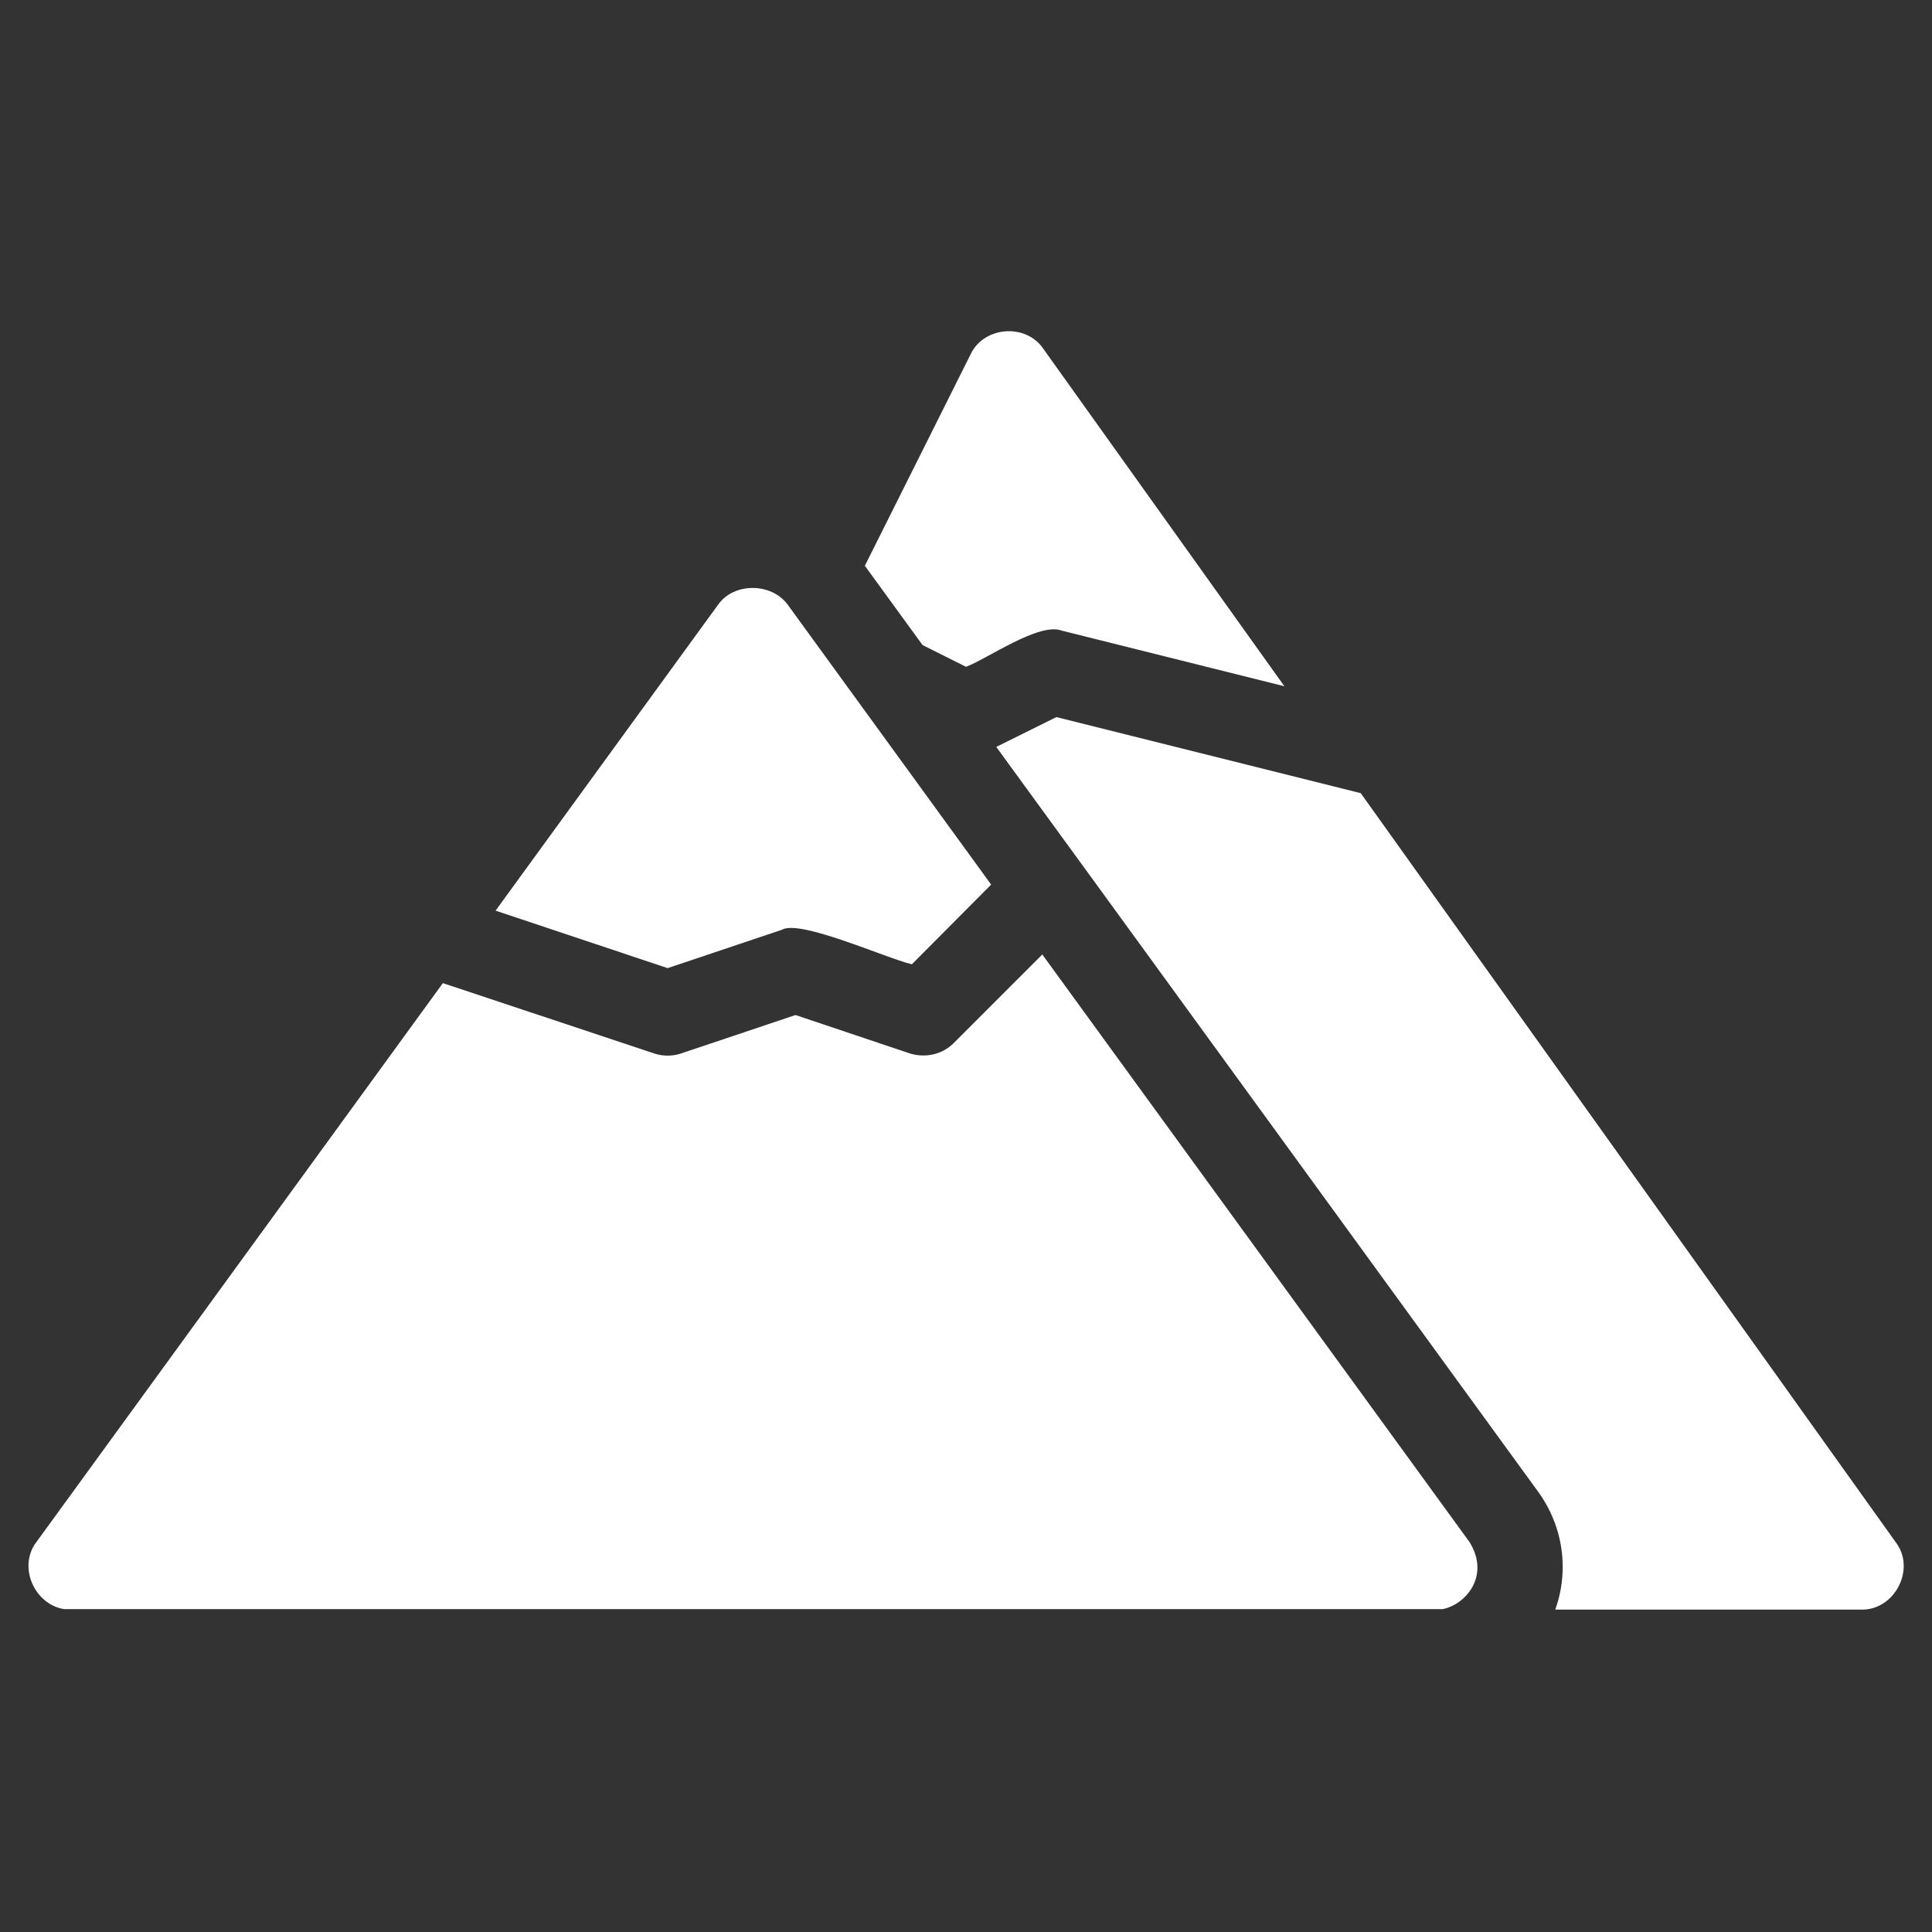
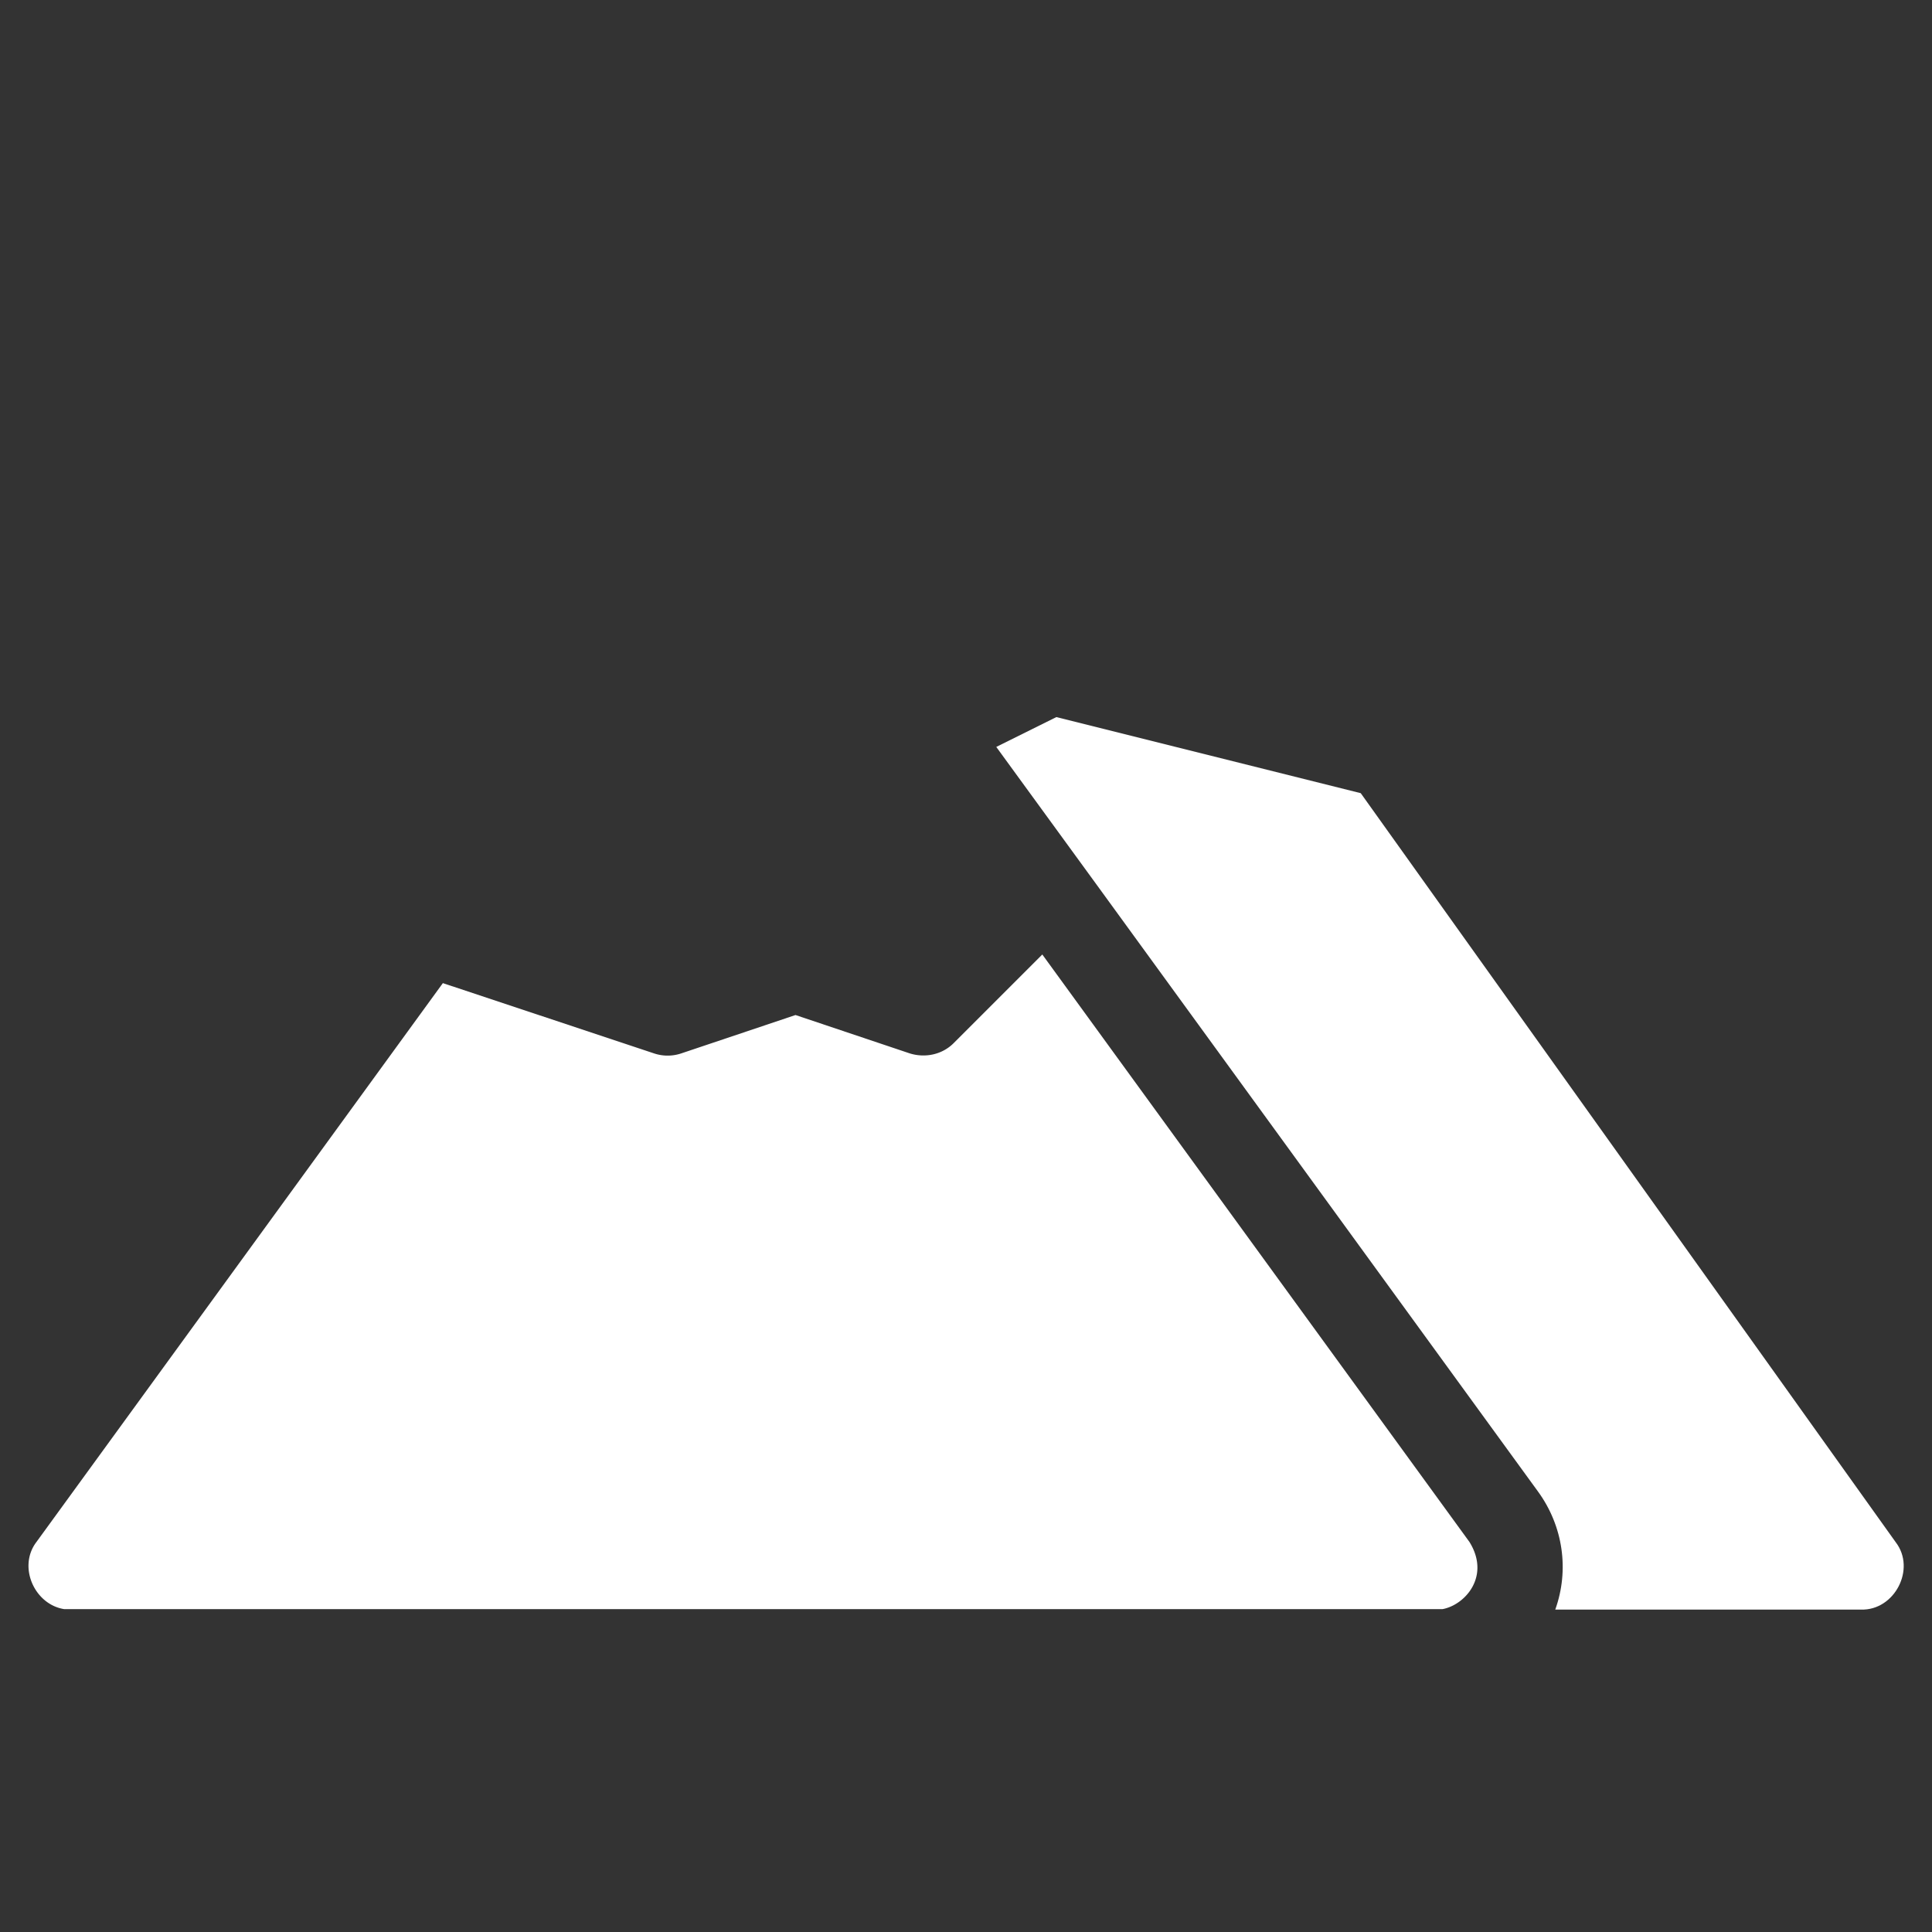
<svg xmlns="http://www.w3.org/2000/svg" viewBox="0 0 375 375" version="1.0" height="500" width="500">
  <rect x="0" y="0" width="375" height="375" fill="#333333" stroke="none" />
  <defs>
    <clipPath id="a">
      <path d="M127.473 248.035h10.015v10.016h-10.015Zm0 0" />
    </clipPath>
    <clipPath id="b">
      <path d="M132.48 248.035a5.008 5.008 0 1 0 0 10.016 5.008 5.008 0 0 0 0-10.016m0 0" />
    </clipPath>
    <clipPath id="c">
      <path d="M5 185h282v127.328H5Zm0 0" />
    </clipPath>
    <clipPath id="d">
      <path d="M193 139h177v173.328H193Zm0 0" />
    </clipPath>
  </defs>
  <g clip-path="url(#a)">
    <g clip-path="url(#b)">
      <path d="M127.473 248.035h10.015v10.016h-10.015Zm0 0" fill="#fff" />
    </g>
  </g>
-   <path d="M187.5 129.422c3.914-1.414 14.18-8.684 18.531-7.031l43.27 10.812L202.508 67.7c-3.383-5.023-11.59-4.375-14.133 1.11l-20.508 41.007 11.196 15.387Zm0 0" fill="#fff" />
  <g clip-path="url(#c)">
    <path d="M285.203 299.27 202.31 185.266l-17.207 17.207c-2.25 2.25-5.551 2.914-8.524 1.988l-22.172-7.445-22.168 7.445a8.3 8.3 0 0 1-5.297 0l-40.984-13.637L7.082 299.285c-3.953 5.18.14 13.235 6.688 13.137h264.734c4.648.355 11.324-5.742 6.7-13.152m0 0" fill="#fff" />
  </g>
-   <path d="M152.828 117.277c-3.129-4.152-10.285-4.257-13.379 0l-43.258 59.477 33.399 11.16 22.172-7.445c3.48-2.07 20.11 5.476 25.23 6.699l15.39-15.469c-6.163-8.457-39.554-54.422-39.554-54.422m0 0" fill="#fff" />
  <g clip-path="url(#d)">
    <path d="m264.117 153.953-59.078-14.766-11.664 5.79c11.96 16.347 91.348 125.593 105.148 144.527 4.899 6.726 6.098 15.258 3.352 22.918h59.355c6.504.191 10.715-7.883 6.727-13.078zm0 0" fill="#fff" />
  </g>
</svg>